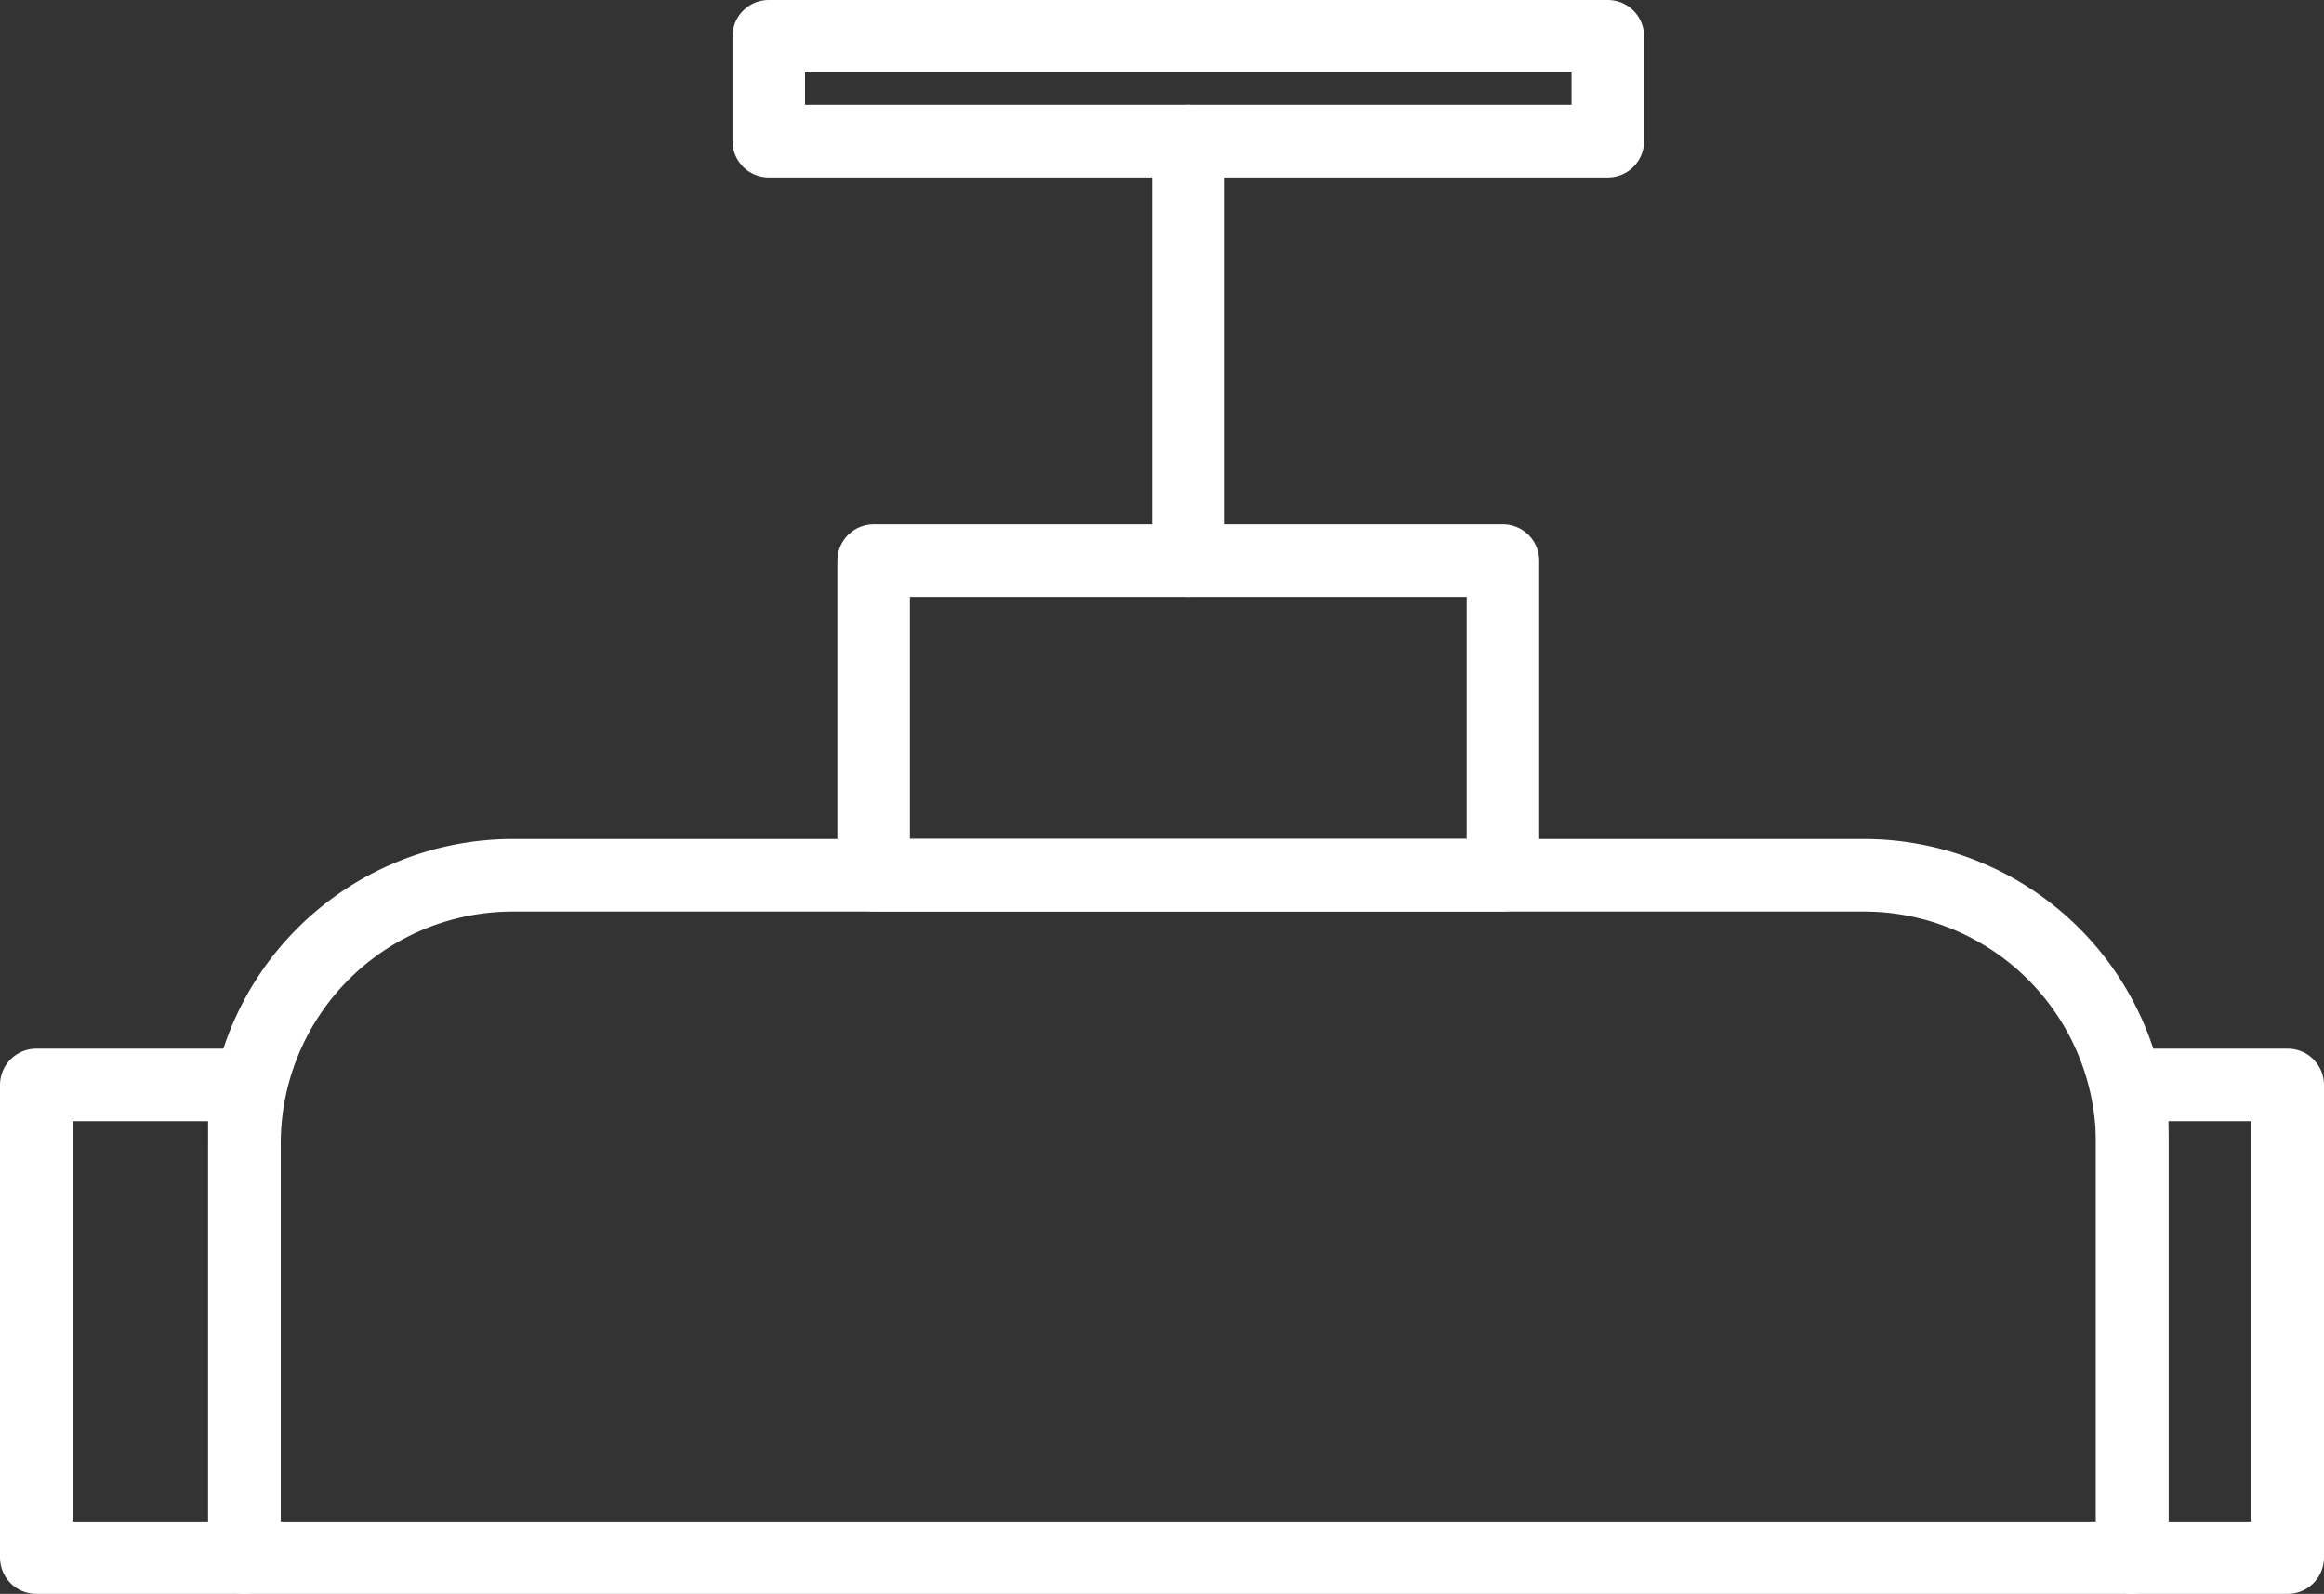
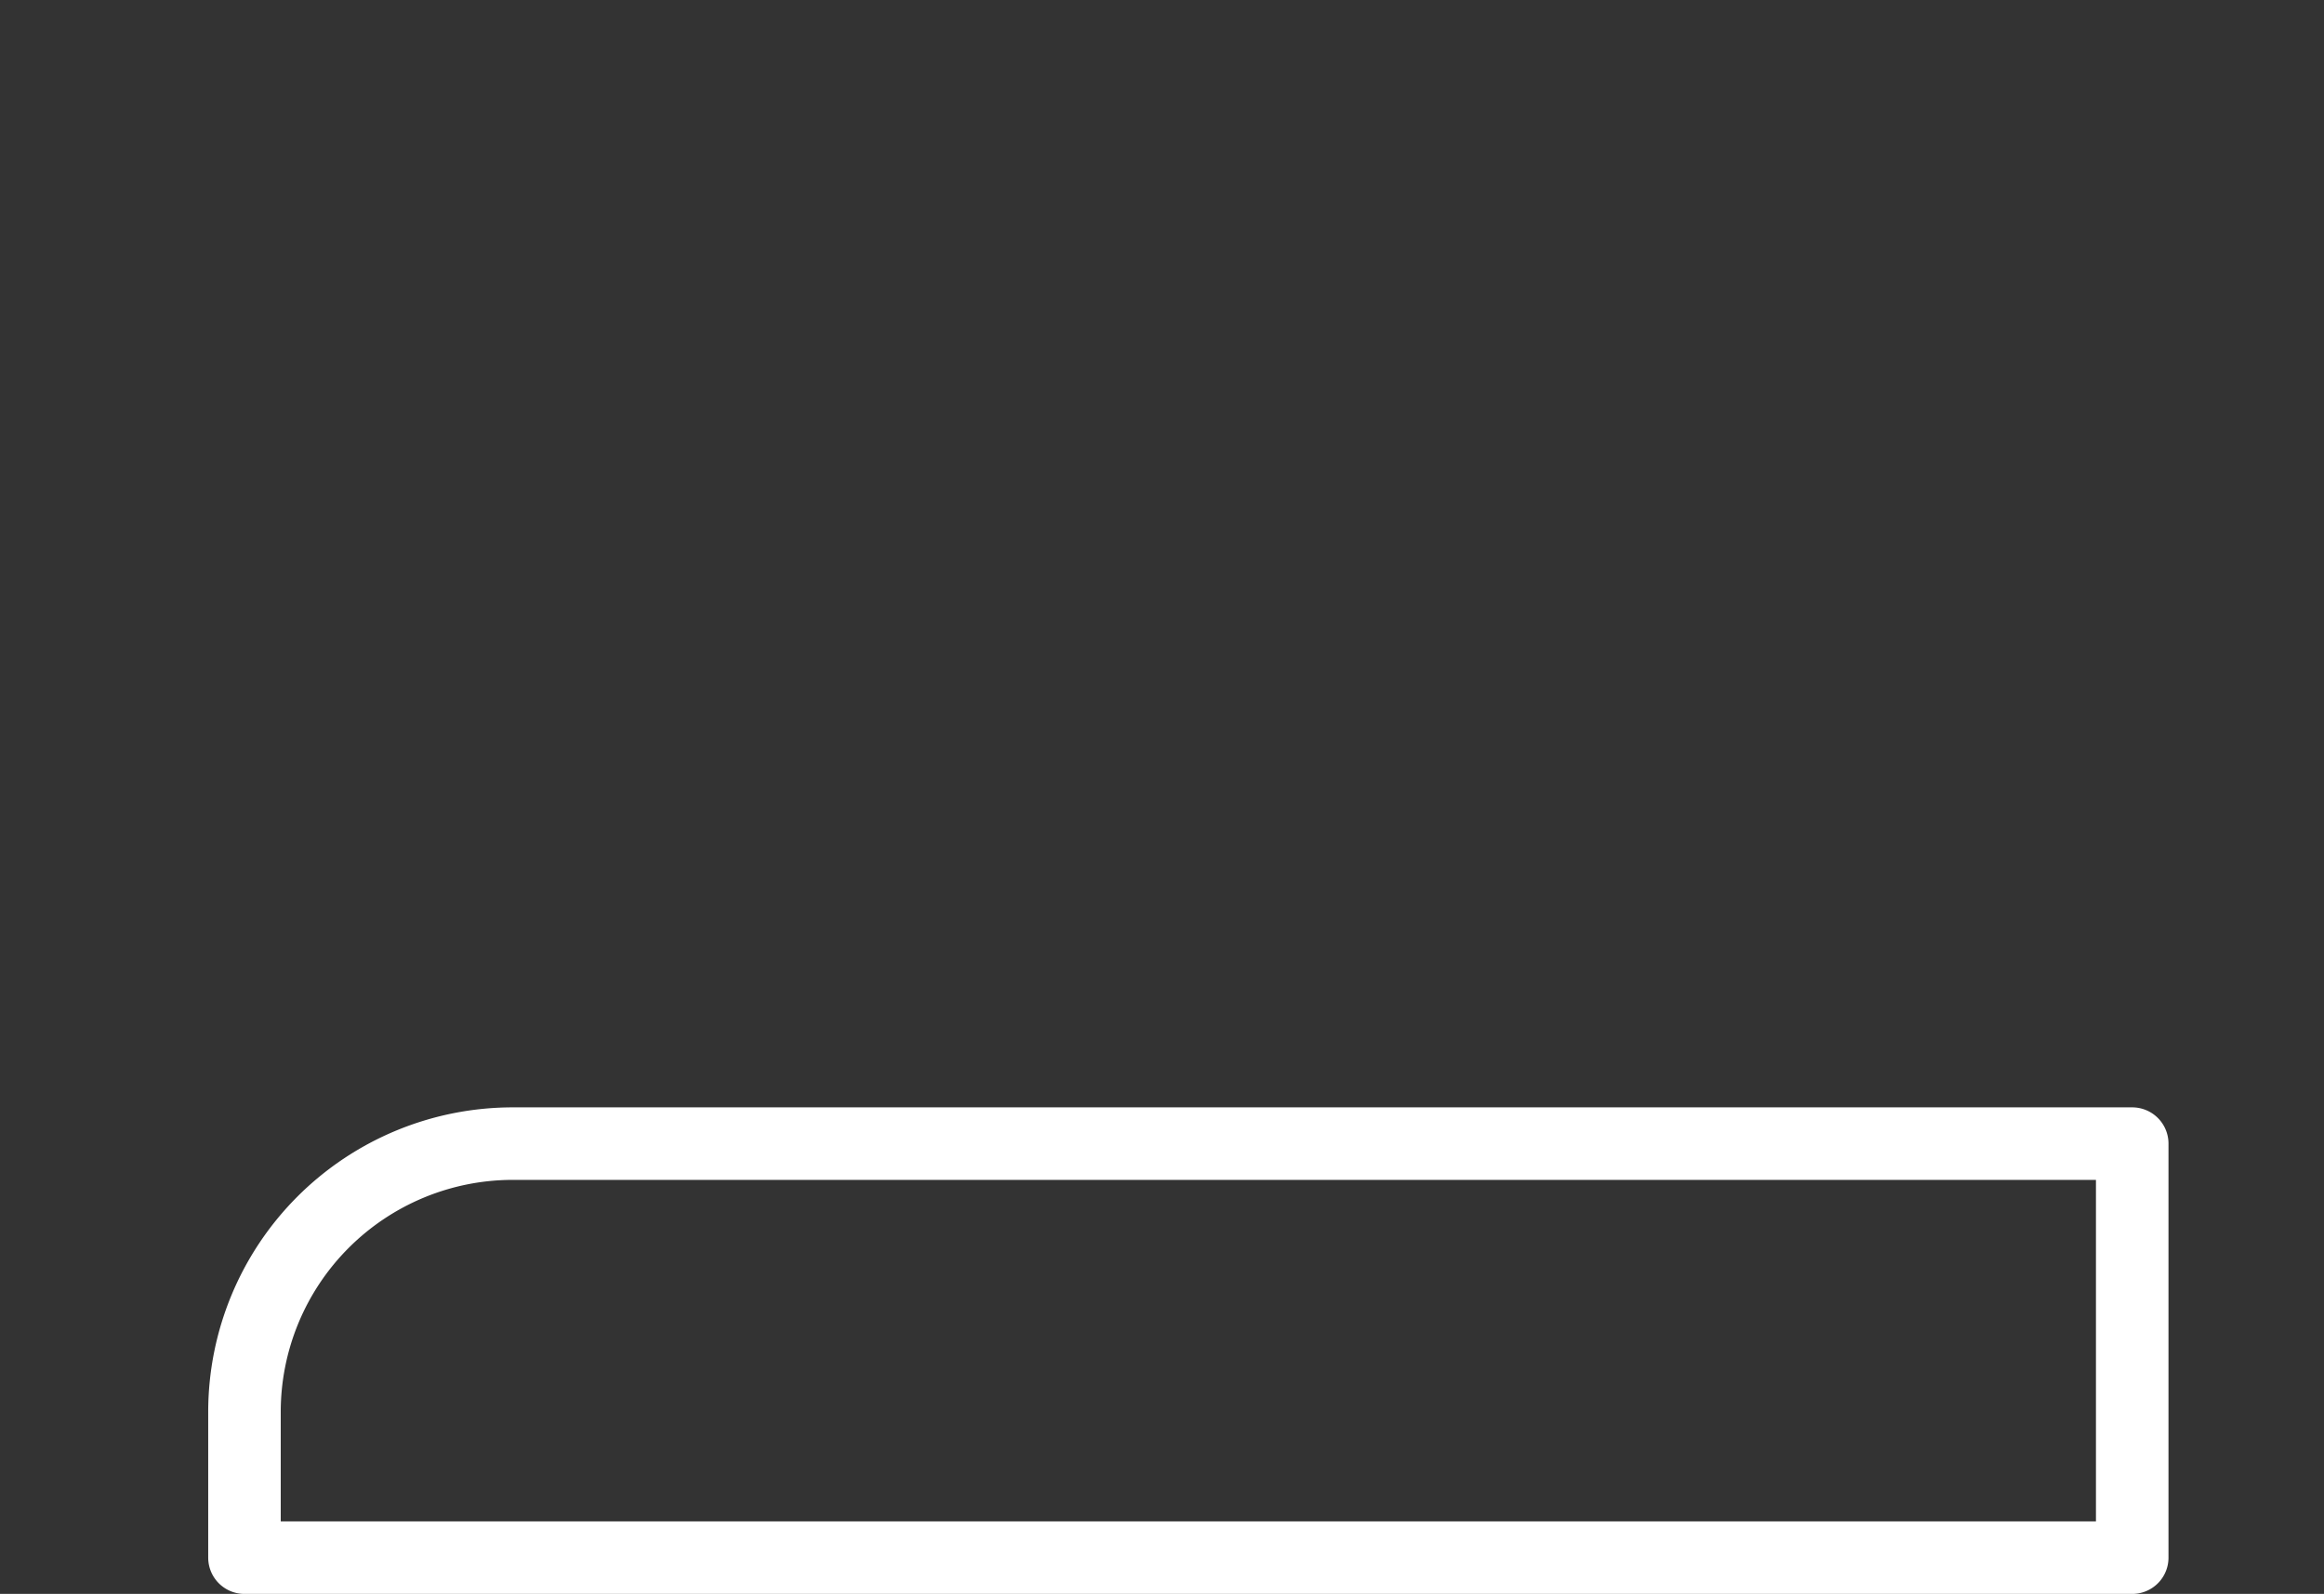
<svg xmlns="http://www.w3.org/2000/svg" width="64.081" height="43.956" viewBox="0 0 64.081 43.956">
  <rect x="0" y="0" width="64.081" height="43.956" fill="#333333" stroke="none" />
  <g id="Group_874" data-name="Group 874" transform="translate(2376 396.857)">
-     <path id="Path_1375" data-name="Path 1375" d="M58.793,43.1V31.682a7.4,7.4,0,0,0-7.4-7.4H14.141a7.4,7.4,0,0,0-7.4,7.4V43.1Z" transform="translate(-2376 -397)" fill="none" stroke="#fff" stroke-linecap="round" stroke-linejoin="round" stroke-width="2" />
-     <rect id="Rectangle_2074" data-name="Rectangle 2074" width="17.352" height="8.676" transform="translate(-2351.911 -381.397)" fill="none" stroke="#fff" stroke-linecap="round" stroke-linejoin="round" stroke-width="2" />
-     <rect id="Rectangle_2075" data-name="Rectangle 2075" width="23.136" height="2.892" transform="translate(-2354.803 -395.857)" fill="none" stroke="#fff" stroke-linecap="round" stroke-linejoin="round" stroke-width="2" />
-     <rect id="Rectangle_2076" data-name="Rectangle 2076" width="4.288" height="13.036" transform="translate(-2317.207 -366.937)" fill="none" stroke="#fff" stroke-linecap="round" stroke-linejoin="round" stroke-width="2" />
-     <rect id="Rectangle_2077" data-name="Rectangle 2077" width="5.738" height="13.036" transform="translate(-2375 -366.937)" fill="none" stroke="#fff" stroke-linecap="round" stroke-linejoin="round" stroke-width="2" />
-     <line id="Line_11" data-name="Line 11" y2="11.568" transform="translate(-2343.235 -392.965)" fill="none" stroke="#fff" stroke-linecap="round" stroke-linejoin="round" stroke-width="2" />
+     <path id="Path_1375" data-name="Path 1375" d="M58.793,43.1V31.682H14.141a7.4,7.4,0,0,0-7.4,7.4V43.1Z" transform="translate(-2376 -397)" fill="none" stroke="#fff" stroke-linecap="round" stroke-linejoin="round" stroke-width="2" />
  </g>
</svg>